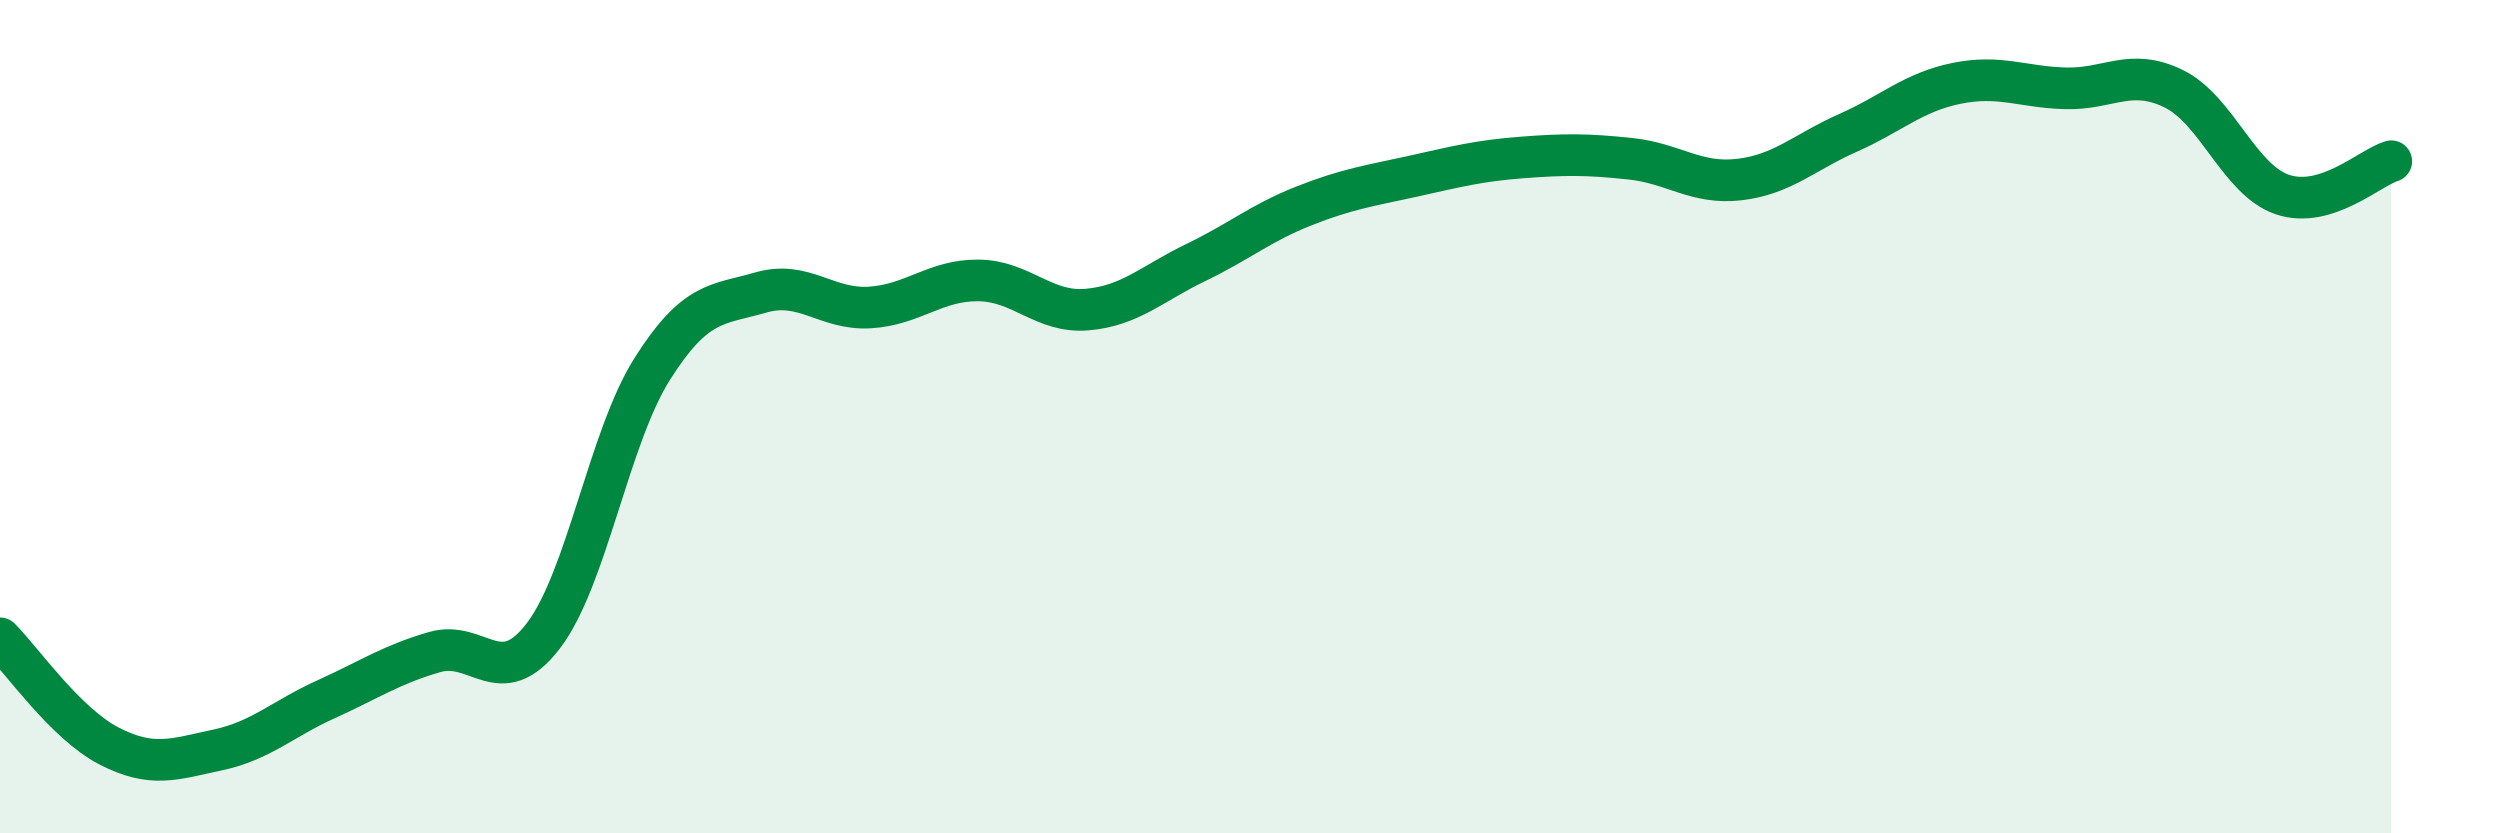
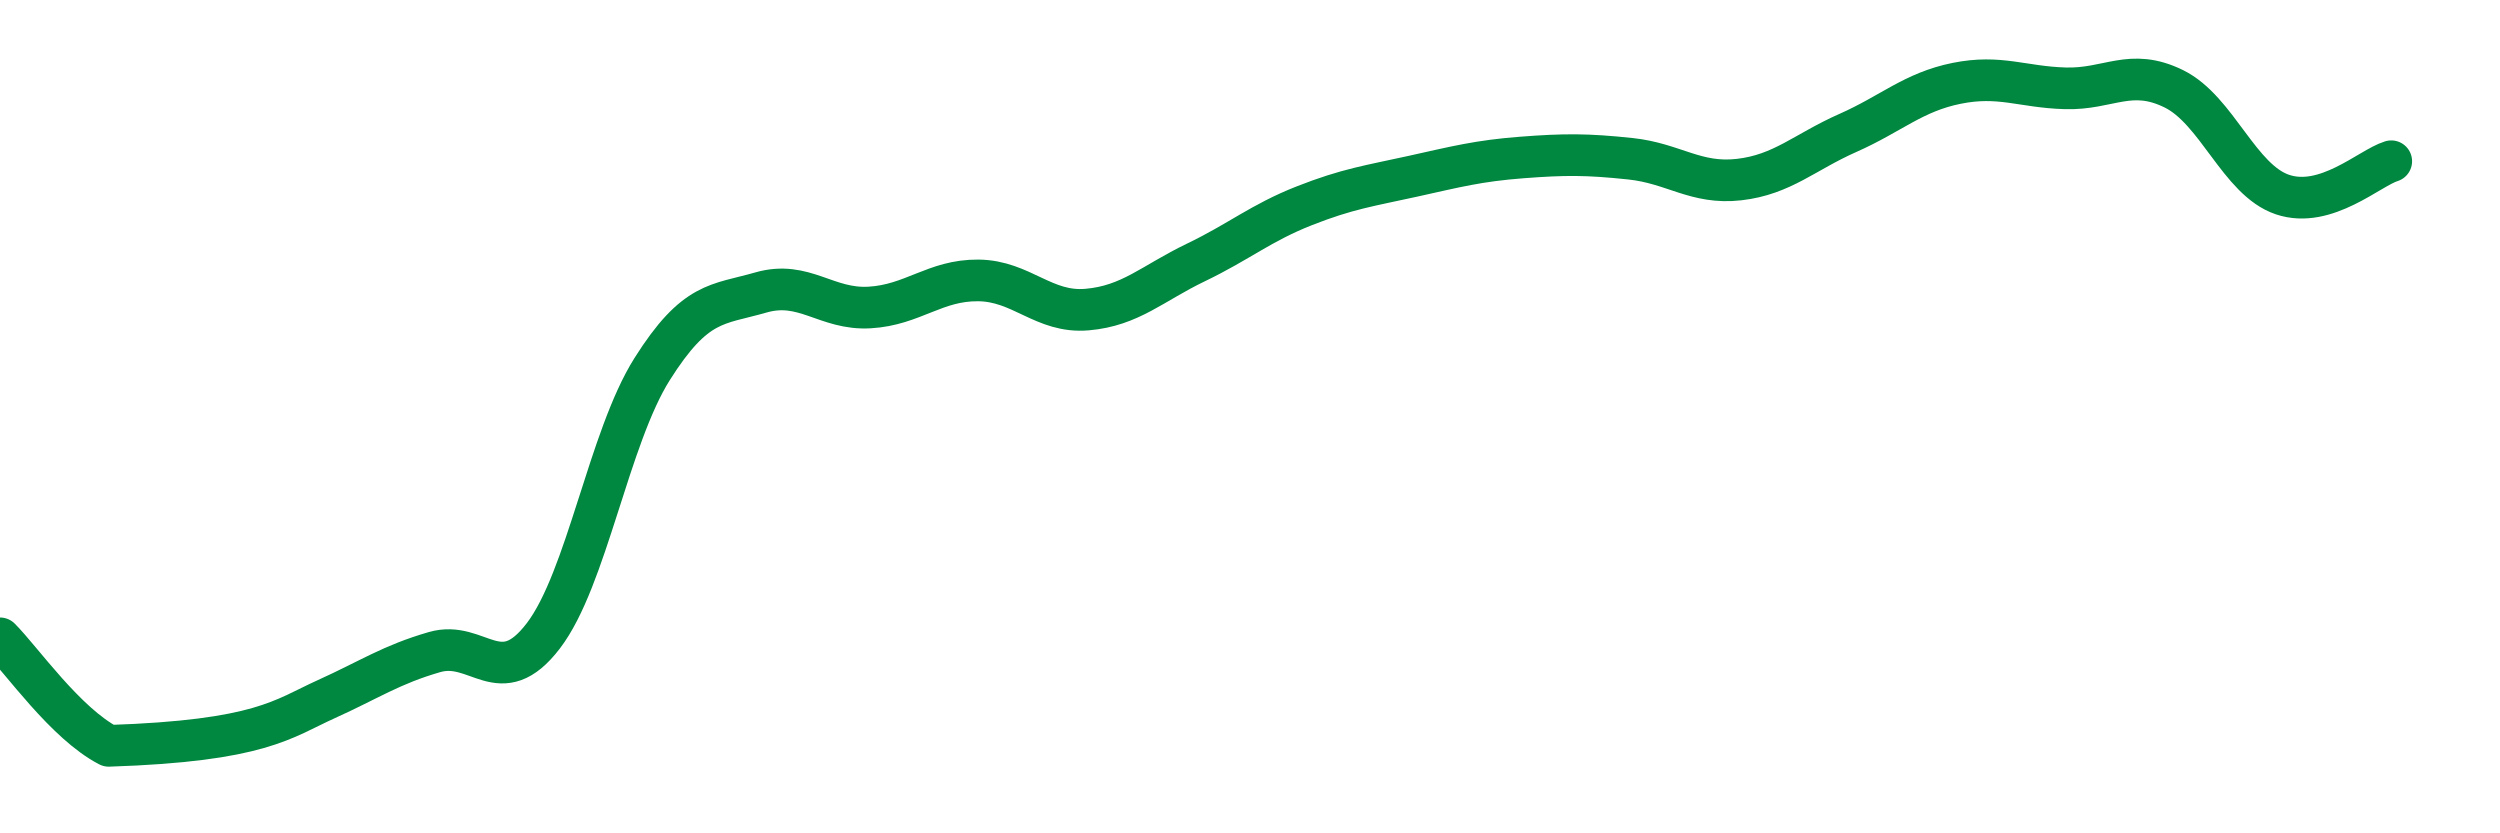
<svg xmlns="http://www.w3.org/2000/svg" width="60" height="20" viewBox="0 0 60 20">
-   <path d="M 0,15.32 C 0.52,15.84 1.57,17.36 2.61,17.9 C 3.65,18.44 4.18,18.22 5.22,18 C 6.26,17.78 6.79,17.25 7.83,16.78 C 8.87,16.31 9.39,15.95 10.43,15.65 C 11.47,15.35 12,16.62 13.04,15.26 C 14.08,13.9 14.61,10.51 15.65,8.86 C 16.69,7.21 17.22,7.32 18.26,7.02 C 19.3,6.72 19.83,7.44 20.87,7.38 C 21.91,7.32 22.44,6.72 23.48,6.73 C 24.52,6.74 25.05,7.52 26.09,7.43 C 27.13,7.34 27.66,6.8 28.7,6.3 C 29.74,5.8 30.26,5.35 31.3,4.94 C 32.34,4.53 32.87,4.46 33.91,4.23 C 34.95,4 35.48,3.86 36.52,3.78 C 37.56,3.7 38.09,3.7 39.13,3.81 C 40.17,3.92 40.7,4.43 41.74,4.31 C 42.78,4.19 43.31,3.65 44.35,3.19 C 45.39,2.73 45.92,2.21 46.96,2 C 48,1.79 48.53,2.09 49.57,2.12 C 50.61,2.15 51.13,1.62 52.17,2.13 C 53.21,2.64 53.74,4.32 54.78,4.67 C 55.82,5.02 56.87,4.03 57.39,3.87L57.39 20L0 20Z" fill="#008740" opacity="0.1" stroke-linecap="round" stroke-linejoin="round" />
-   <path d="M 0,15.32 C 0.52,15.84 1.57,17.36 2.61,17.9 C 3.65,18.44 4.18,18.22 5.22,18 C 6.26,17.78 6.79,17.25 7.83,16.78 C 8.87,16.31 9.39,15.95 10.43,15.65 C 11.47,15.35 12,16.62 13.04,15.26 C 14.08,13.9 14.61,10.51 15.65,8.86 C 16.69,7.21 17.22,7.32 18.26,7.02 C 19.3,6.72 19.83,7.44 20.87,7.38 C 21.91,7.32 22.44,6.72 23.48,6.73 C 24.52,6.74 25.05,7.52 26.09,7.43 C 27.13,7.34 27.66,6.8 28.7,6.3 C 29.74,5.8 30.26,5.35 31.3,4.94 C 32.34,4.53 32.87,4.46 33.91,4.23 C 34.95,4 35.48,3.86 36.52,3.78 C 37.56,3.7 38.09,3.7 39.13,3.81 C 40.17,3.92 40.7,4.43 41.74,4.31 C 42.78,4.19 43.31,3.65 44.35,3.19 C 45.39,2.73 45.92,2.21 46.96,2 C 48,1.79 48.53,2.09 49.57,2.12 C 50.61,2.15 51.13,1.62 52.17,2.13 C 53.21,2.64 53.74,4.32 54.78,4.67 C 55.82,5.02 56.87,4.03 57.39,3.87" stroke="#008740" stroke-width="1" fill="none" stroke-linecap="round" stroke-linejoin="round" />
+   <path d="M 0,15.32 C 0.52,15.84 1.57,17.36 2.61,17.9 C 6.26,17.78 6.79,17.25 7.83,16.78 C 8.87,16.31 9.39,15.95 10.43,15.65 C 11.47,15.35 12,16.62 13.04,15.26 C 14.08,13.9 14.61,10.51 15.65,8.86 C 16.69,7.21 17.22,7.32 18.26,7.02 C 19.3,6.72 19.83,7.44 20.87,7.38 C 21.91,7.32 22.44,6.72 23.48,6.73 C 24.52,6.74 25.05,7.52 26.09,7.43 C 27.13,7.34 27.66,6.8 28.7,6.3 C 29.74,5.8 30.26,5.35 31.3,4.94 C 32.34,4.53 32.87,4.46 33.91,4.23 C 34.95,4 35.48,3.86 36.52,3.78 C 37.56,3.7 38.09,3.7 39.13,3.81 C 40.17,3.92 40.7,4.43 41.74,4.31 C 42.78,4.19 43.31,3.65 44.35,3.19 C 45.39,2.73 45.92,2.21 46.96,2 C 48,1.79 48.53,2.09 49.57,2.12 C 50.61,2.15 51.13,1.62 52.17,2.13 C 53.21,2.64 53.74,4.32 54.78,4.67 C 55.82,5.02 56.87,4.03 57.39,3.87" stroke="#008740" stroke-width="1" fill="none" stroke-linecap="round" stroke-linejoin="round" />
</svg>